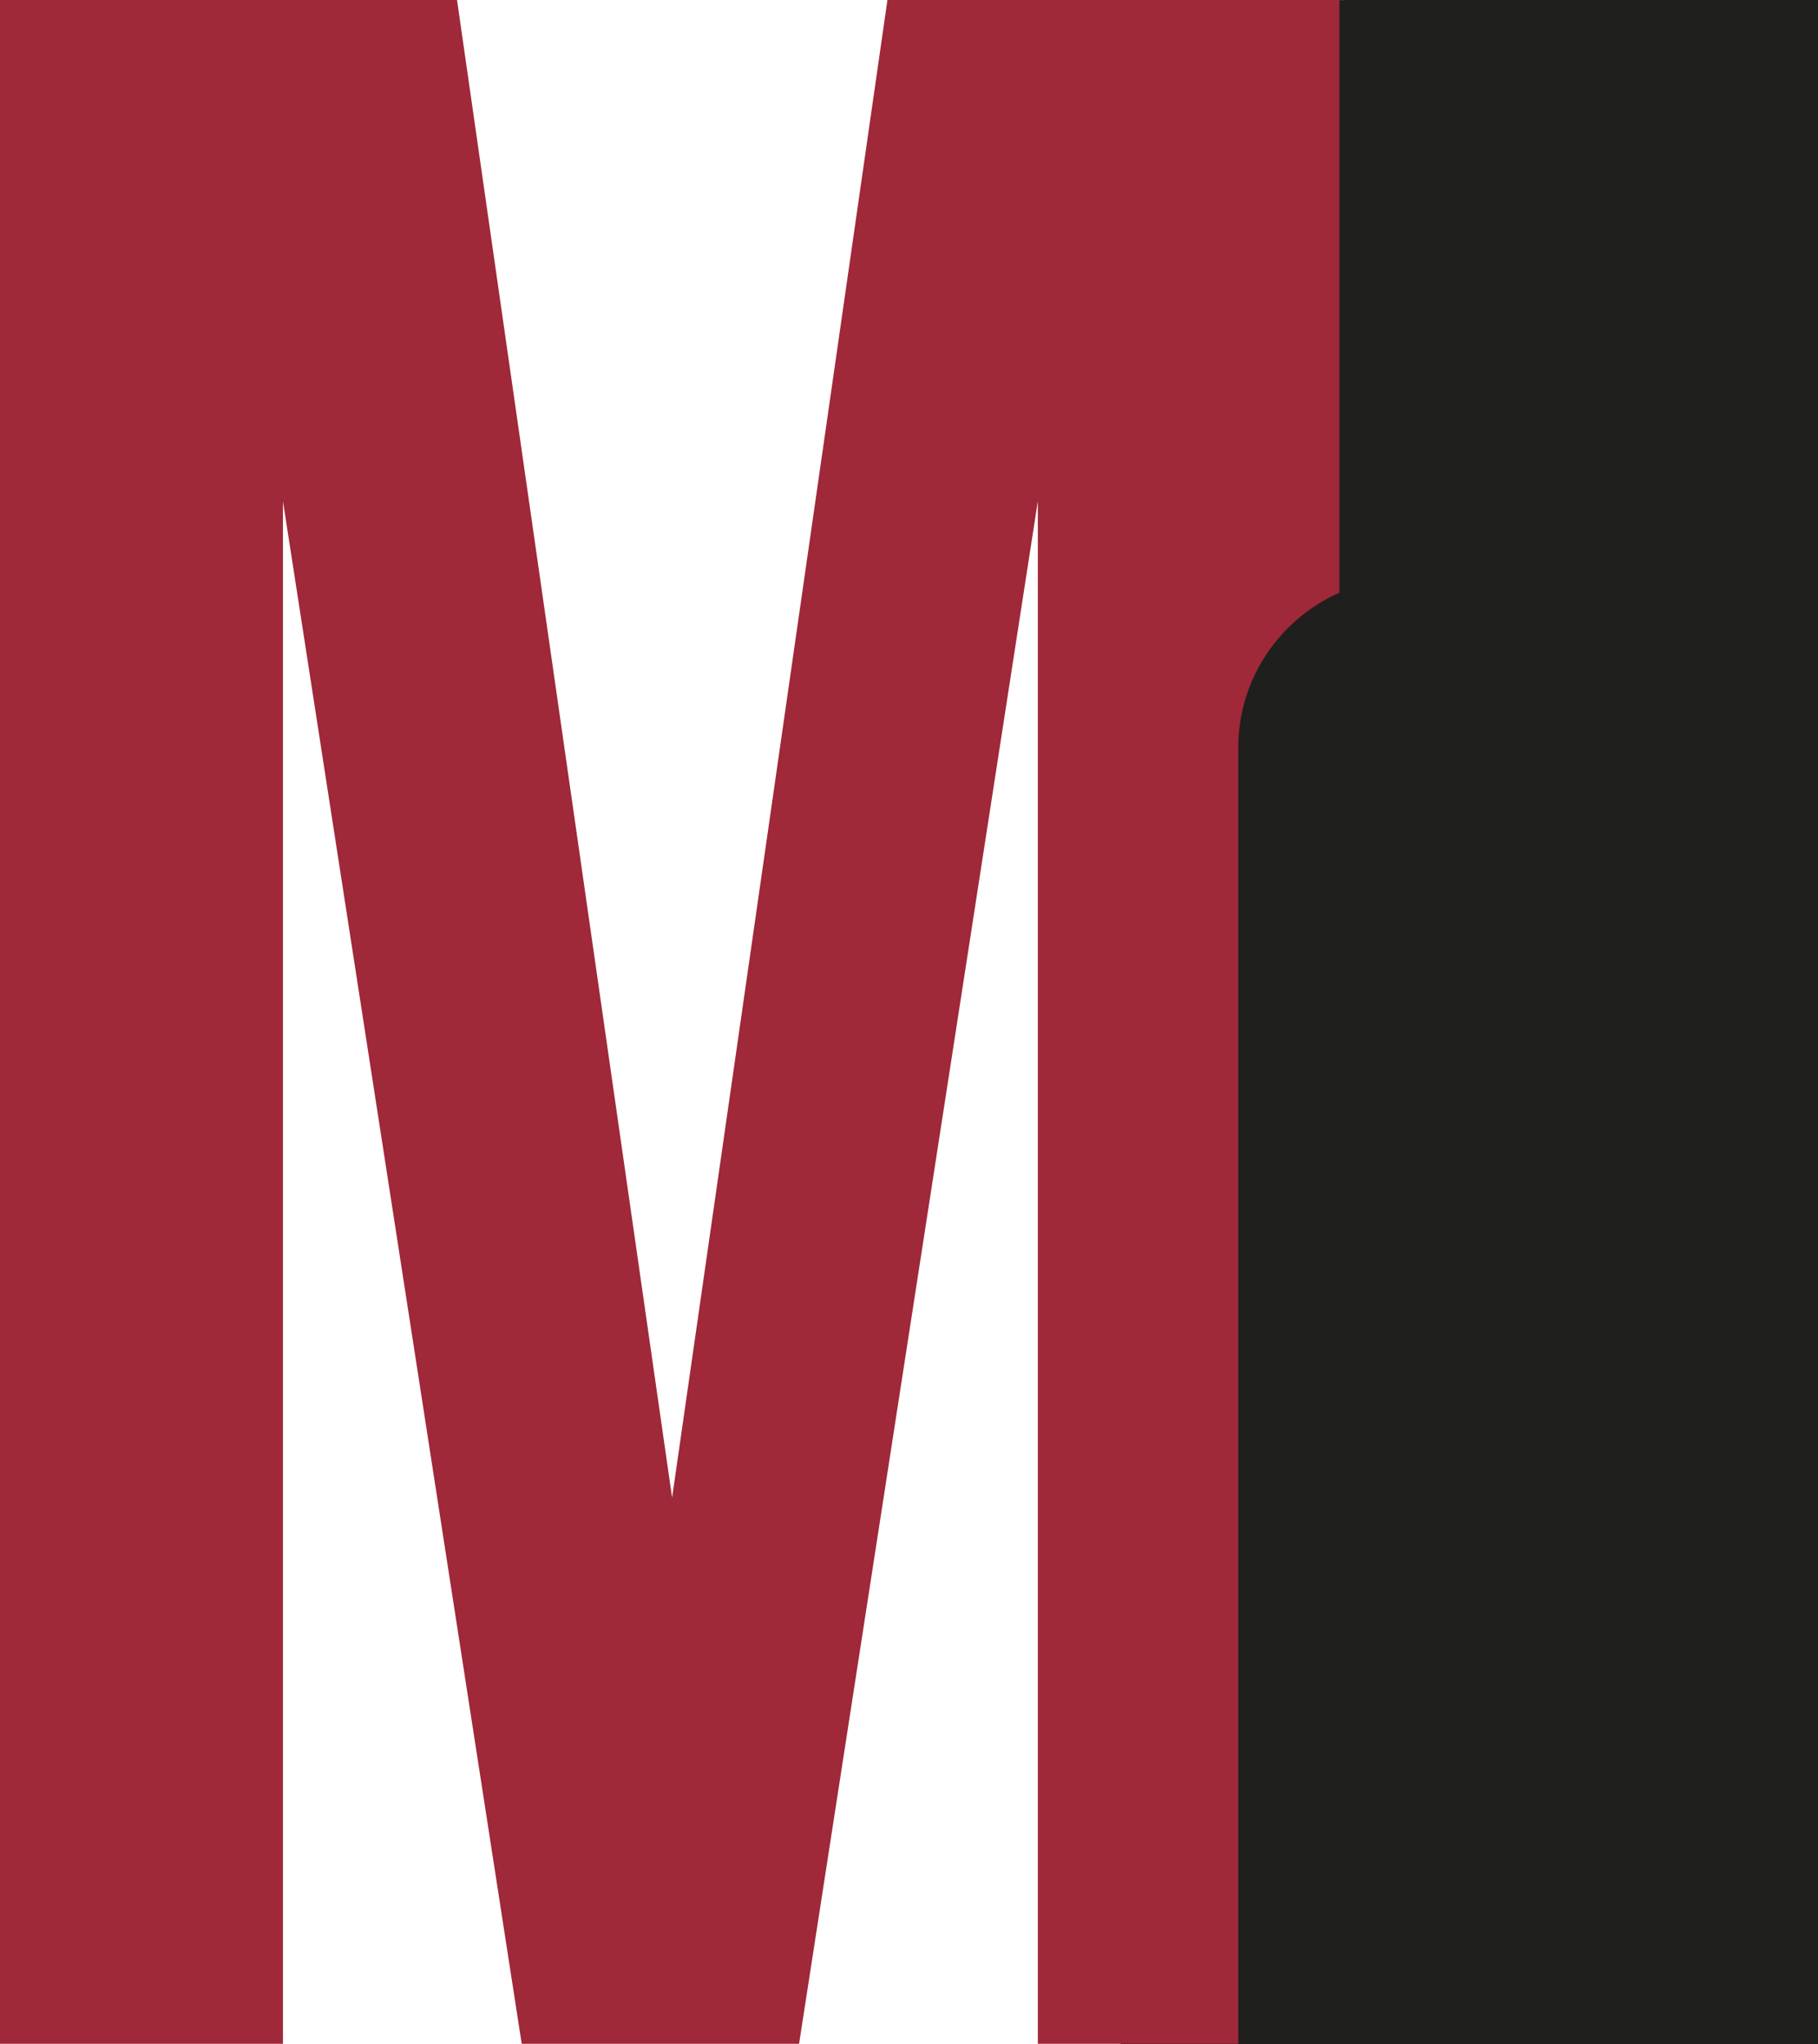
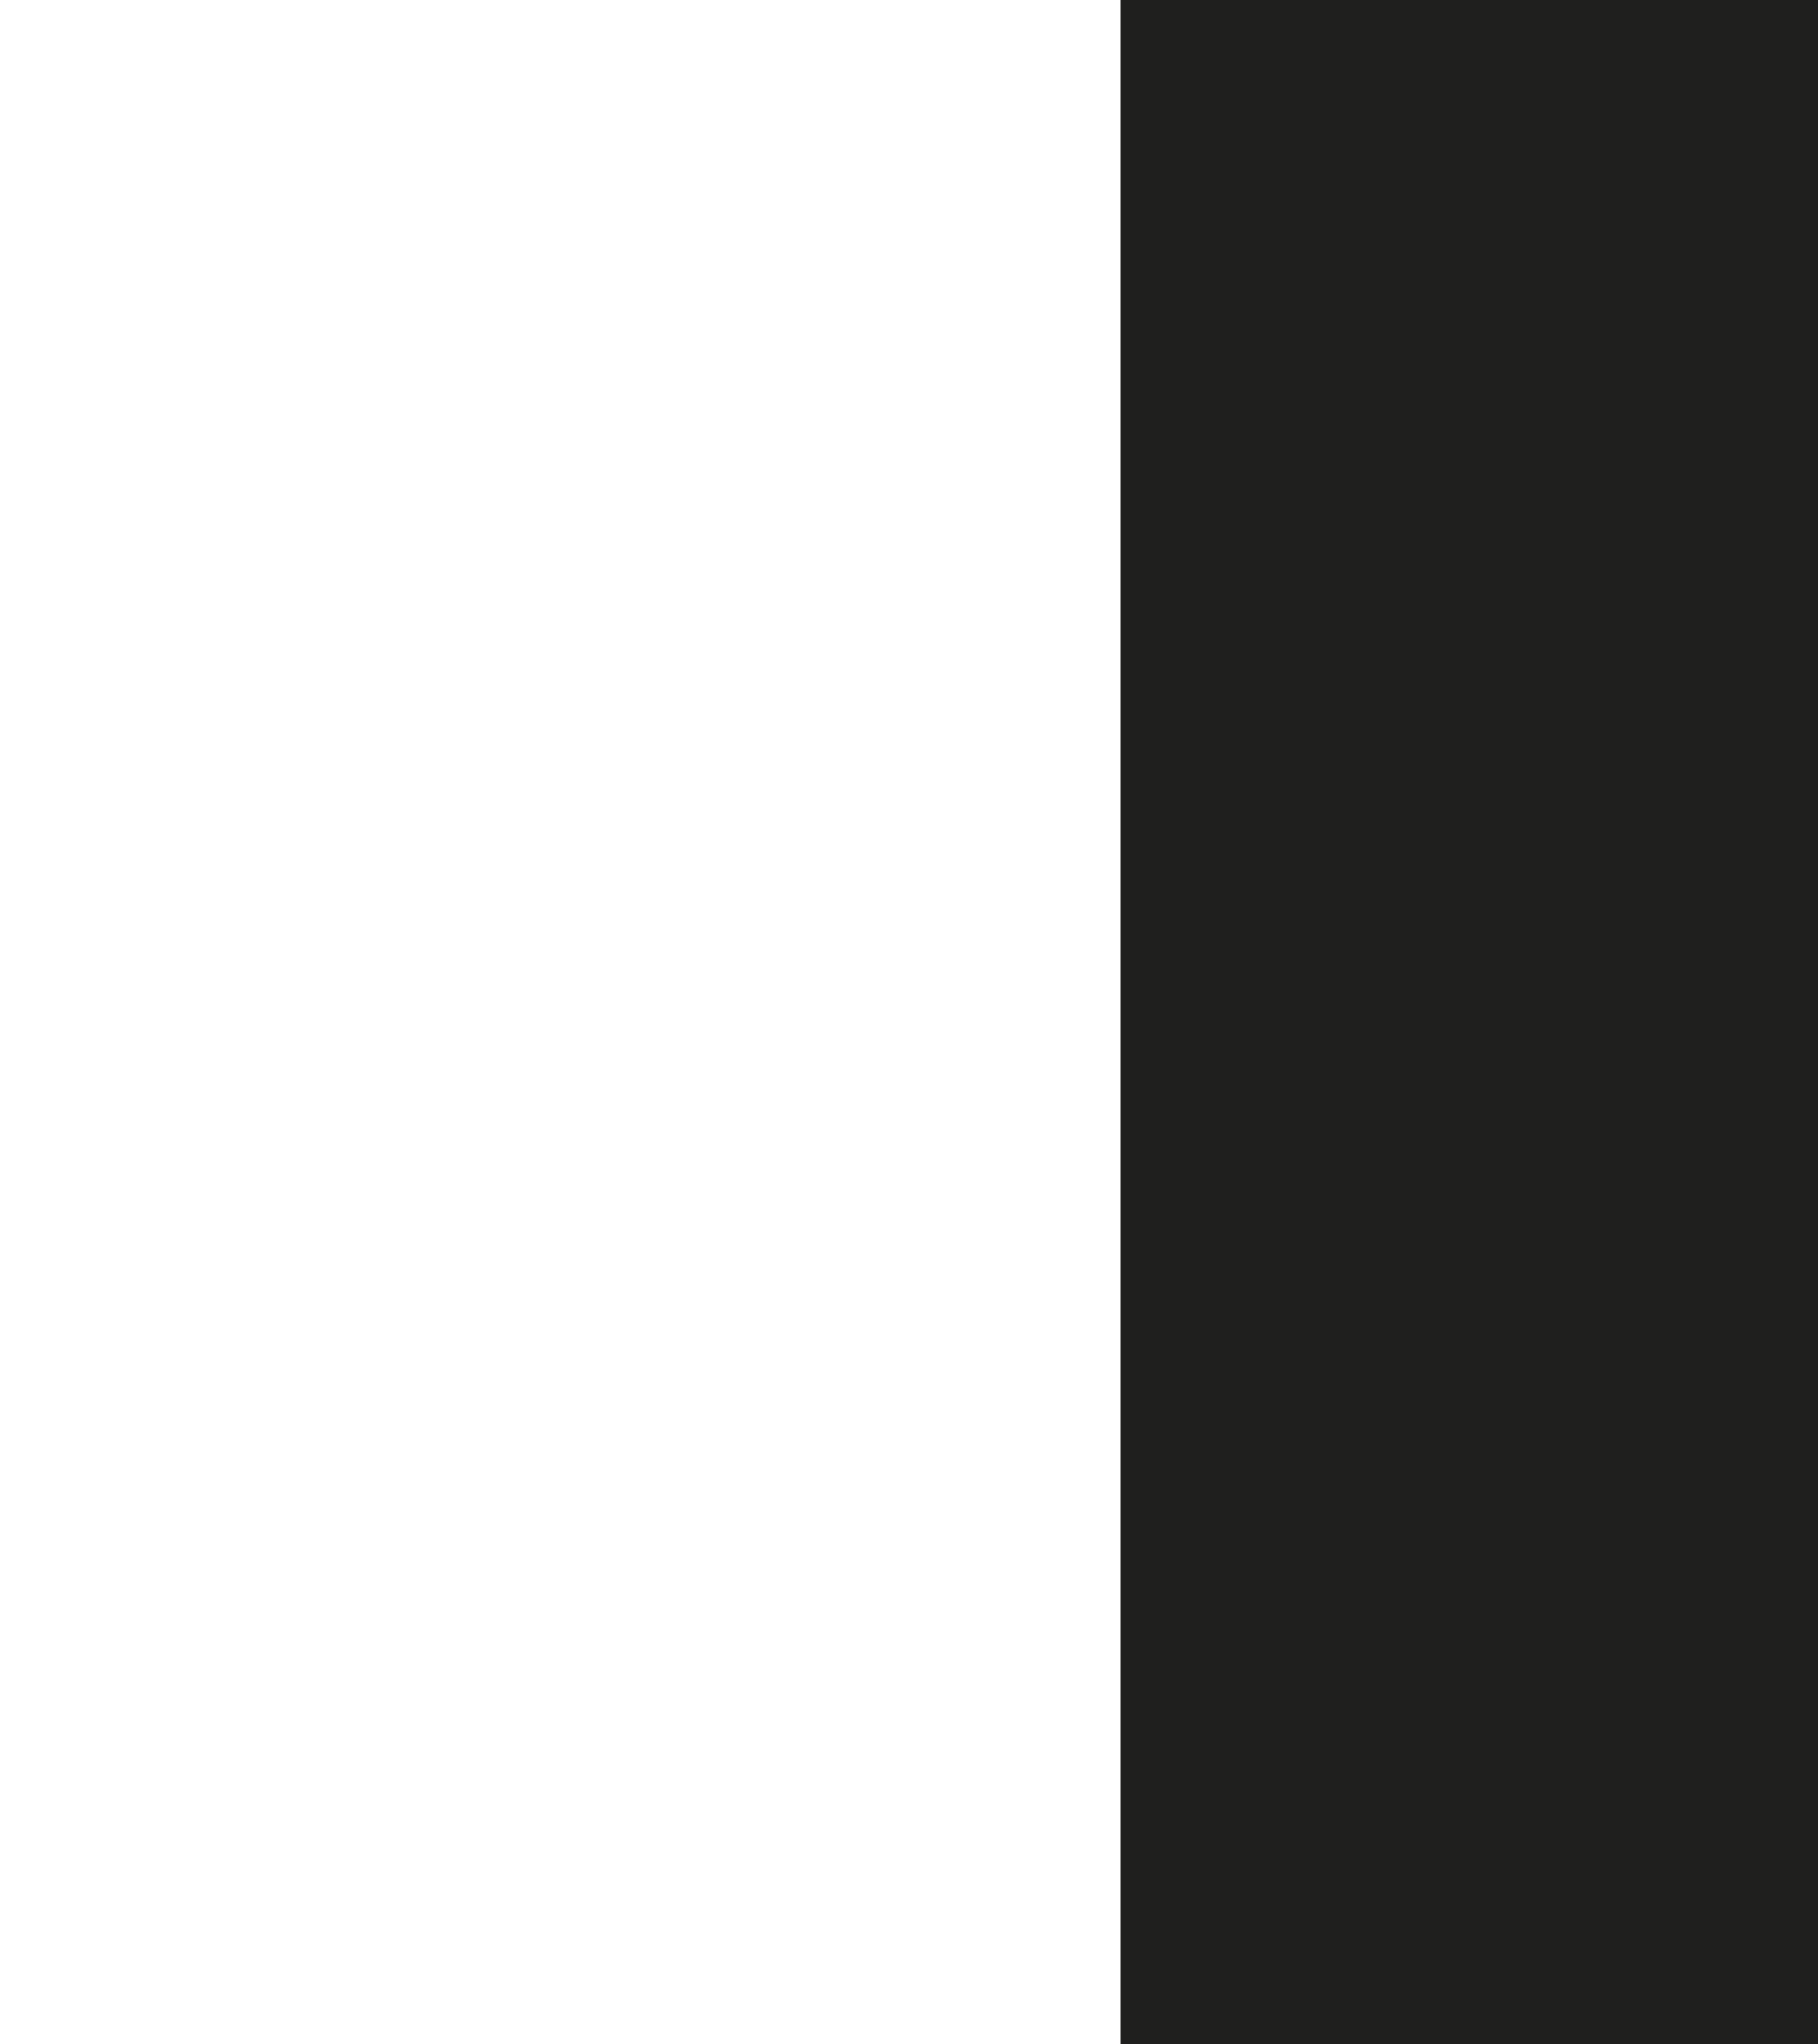
<svg xmlns="http://www.w3.org/2000/svg" version="1.1" id="Layer_1" x="0px" y="0px" viewBox="0 0 683 768" style="enable-background:new 0 0 683 768;" xml:space="preserve">
  <style type="text/css">
	.st2{fill:#1F1F1E;}
	.st3{fill:#9F2839;}
</style>
  <rect x="421" y="0" class="st2" width="262" height="768" />
  <g>
-     <path class="st3" d="M106.3,188.3L196,767.9h104.2l89.7-579.6v579.6h75.3V281c0-26,15.6-48.4,38-58.3V0.1h1.9V0H333.4l-80.9,562.7   L171.7,0H0v767.9h106.3V188.3z" />
-   </g>
+     </g>
</svg>